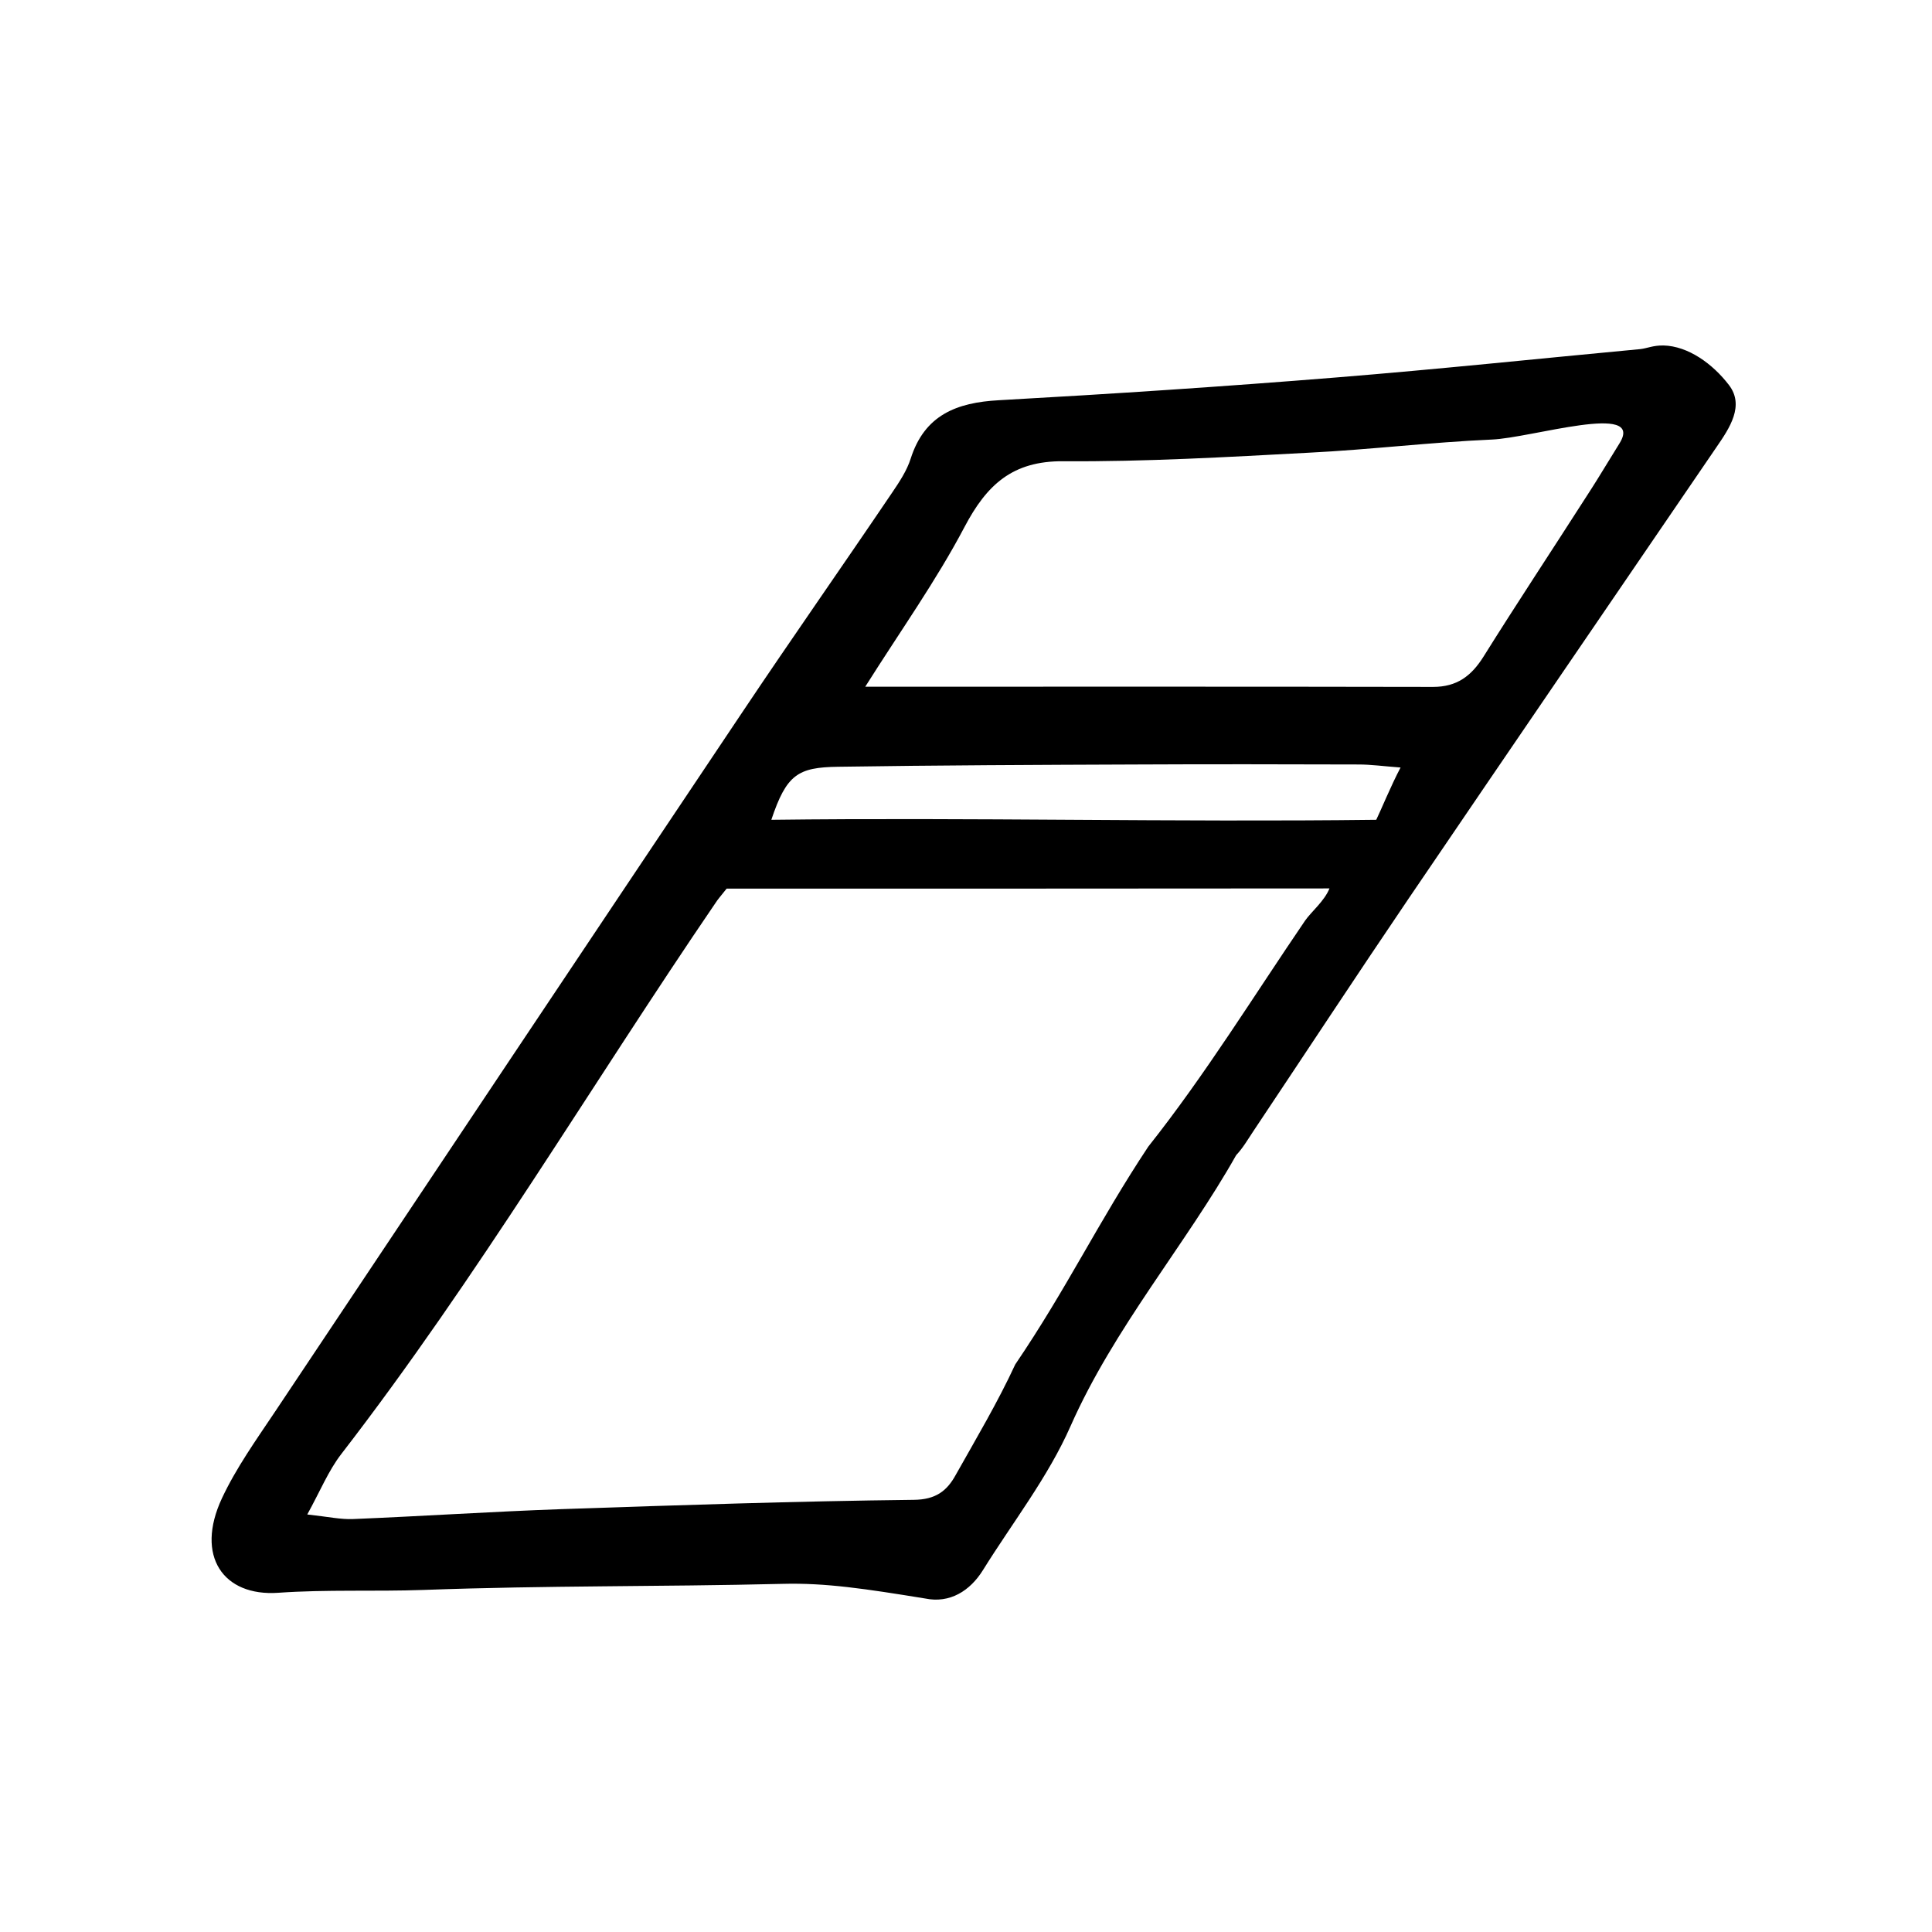
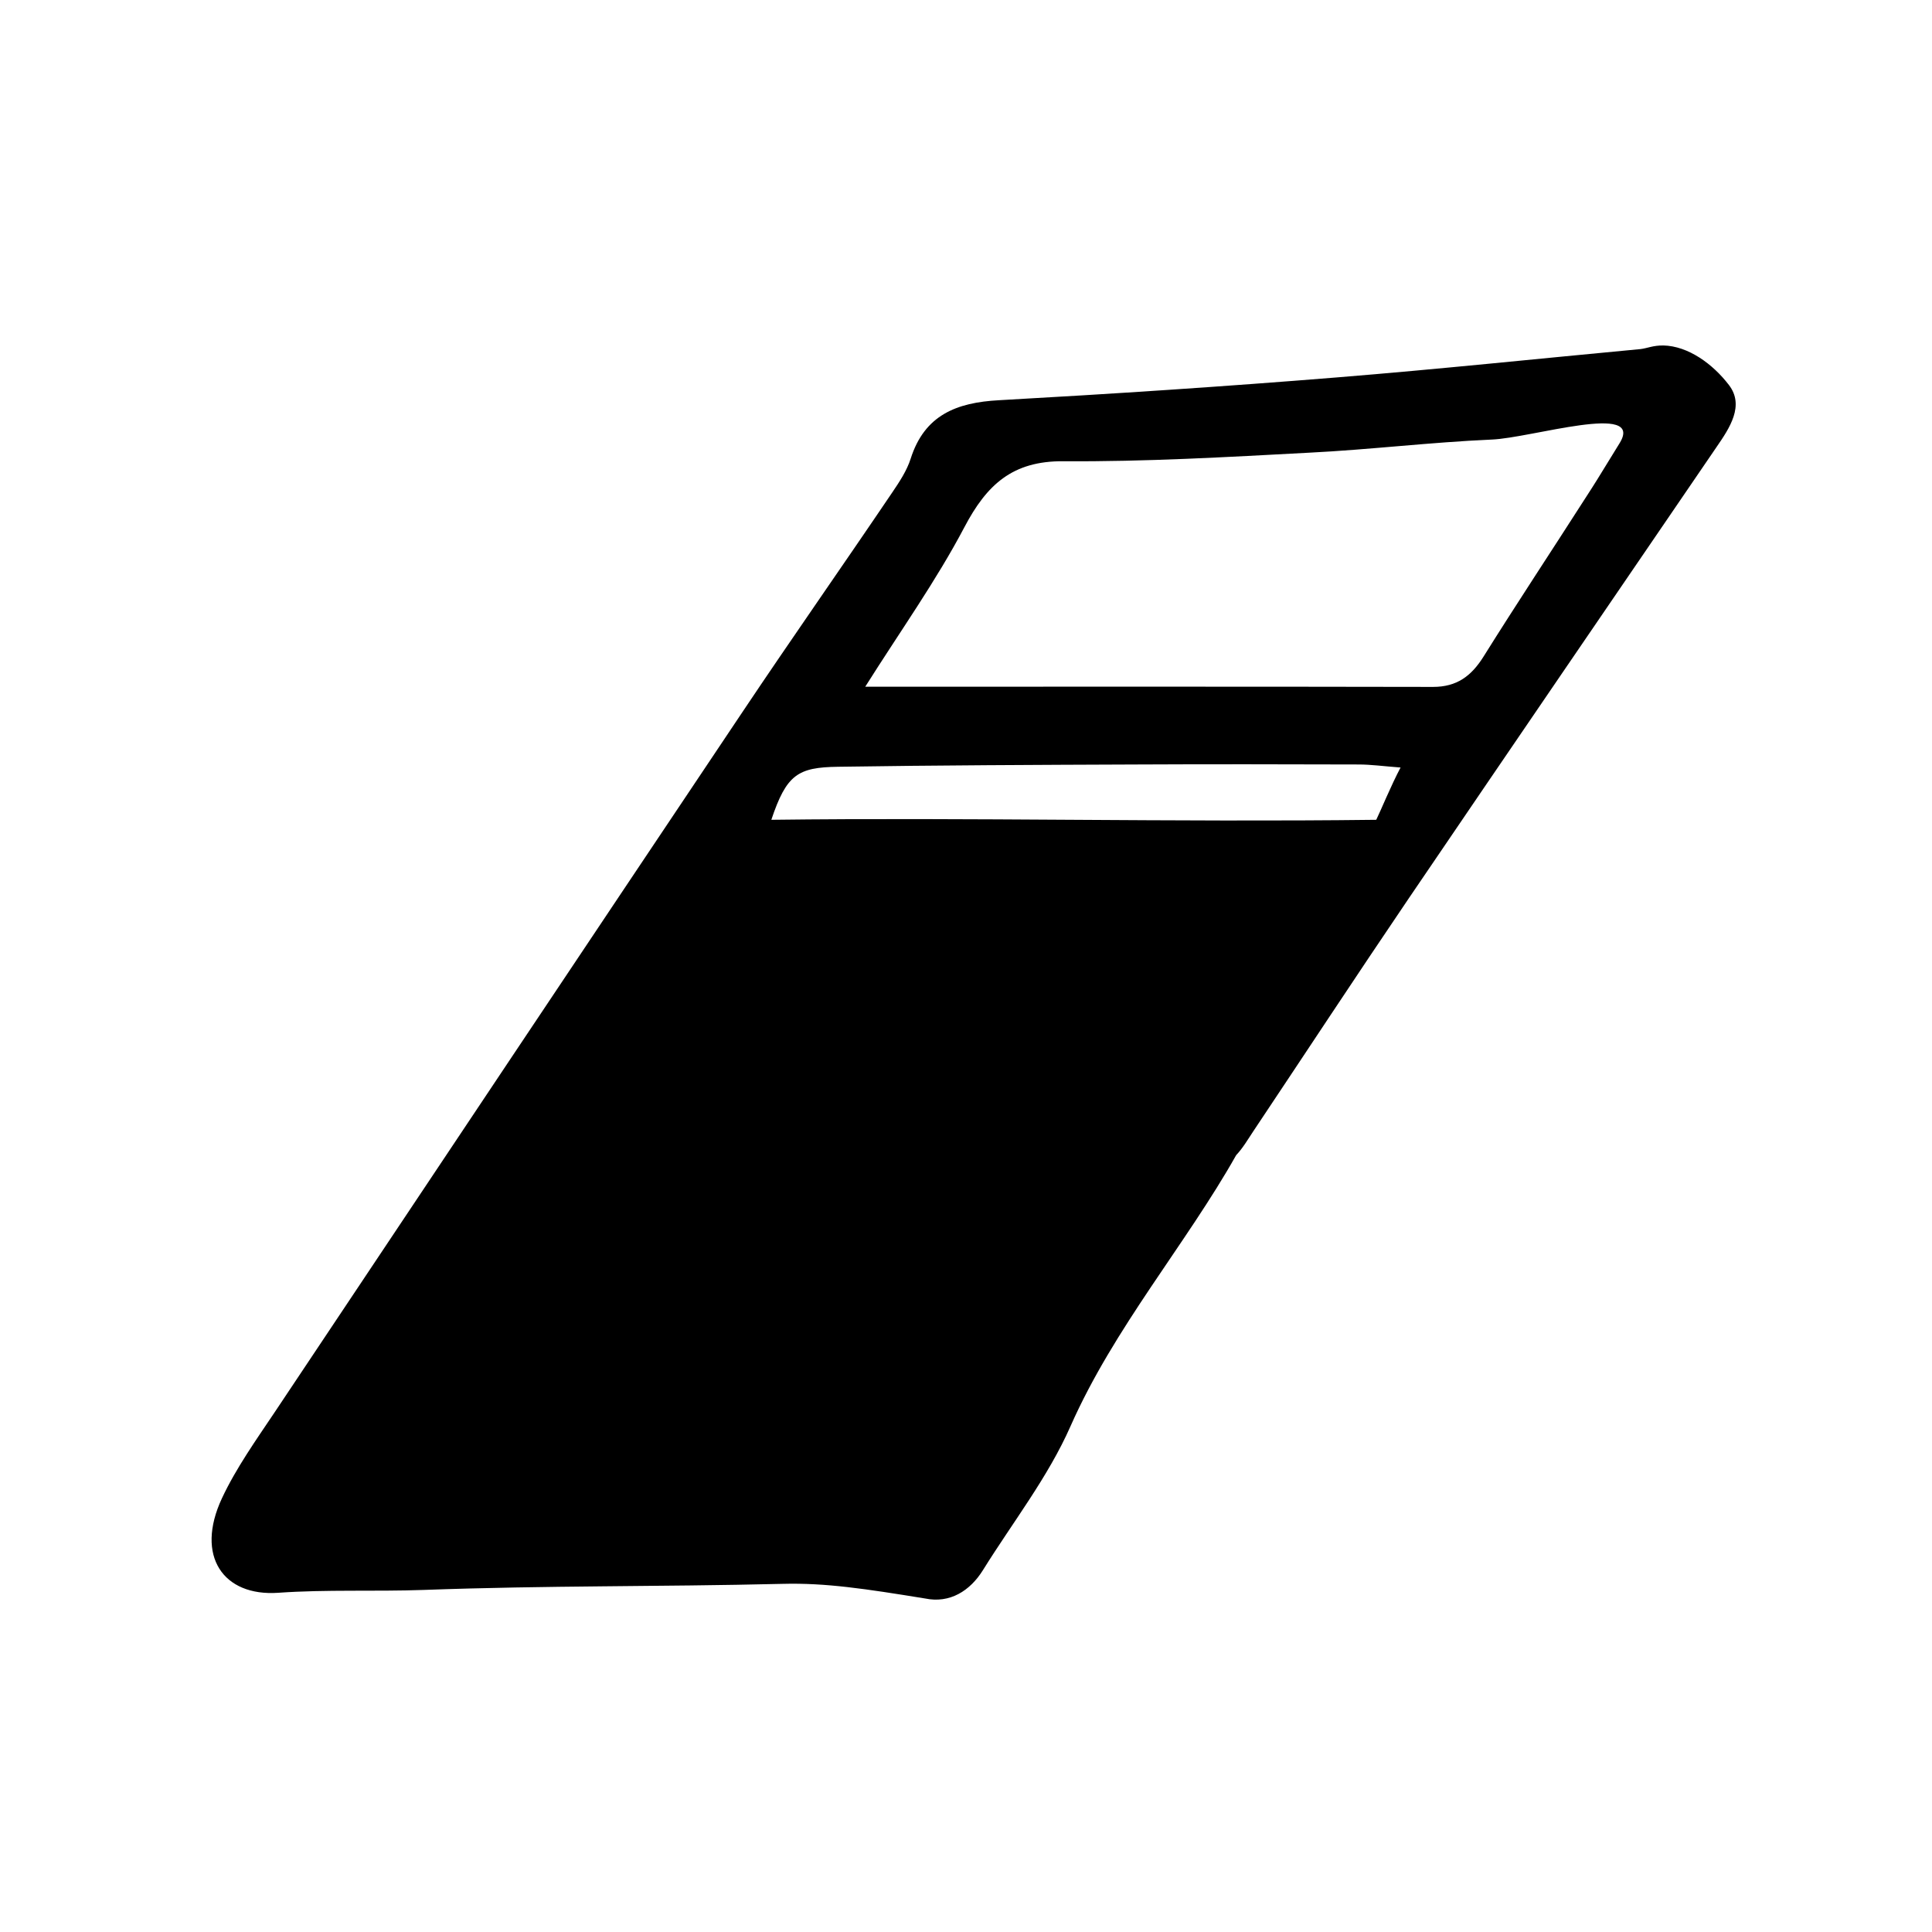
<svg xmlns="http://www.w3.org/2000/svg" fill="#000000" width="800px" height="800px" version="1.1" viewBox="144 144 512 512">
-   <path d="m584.8 235.55c6.602 0.152 13.098 4.887 17.383 10.48 4.18 5.441 0.203 11.387-3.273 16.426-27.207 39.852-54.461 79.703-81.566 119.61-13.906 20.504-27.508 41.211-41.262 61.816-1.41 2.117-2.719 4.383-4.484 6.246-13.25 23.527-32.395 45.797-43.883 71.793-5.945 13.504-15.367 25.543-23.227 38.188-3.426 5.492-8.766 8.867-15.316 7.508-15.82-2.57-26.398-4.18-37.785-3.879-33.352 0.805-61.816 0.402-95.168 1.613-12.797 0.453-25.695-0.152-38.492 0.754-14.559 1.008-22.066-9.723-14.914-25.039 3.777-8.062 9.07-15.469 14.055-22.922 41.262-61.867 82.523-123.68 123.89-185.45 13.047-19.496 26.551-38.742 39.699-58.191 1.914-2.82 3.879-5.793 4.887-8.969 3.68-11.539 12.141-14.863 23.375-15.469 29.875-1.664 59.75-3.629 89.578-6.047 26.852-2.168 53.605-4.988 80.457-7.508 1.719-0.195 3.379-1.004 6.051-0.953zm-248.23 143.94c-1.863 2.316-2.418 2.973-2.871 3.68-33.199 48.668-63.176 99.453-99.25 146.16-3.426 4.434-5.594 9.824-9.02 16.02 5.543 0.605 8.867 1.359 12.191 1.211 18.34-0.754 36.676-1.965 55.066-2.621 31.137-1.059 62.32-2.117 93.457-2.469 5.844-0.051 8.816-2.367 11.133-6.602 5.441-9.672 11.133-19.246 15.77-29.27 13.754-20.254 21.965-37.684 35.266-57.738 15.062-18.992 27.859-39.801 41.562-59.902 1.562-2.266 5.141-5.188 6.449-8.516-53.098 0.051-107.96 0.051-159.75 0.051zm36.727-53.504c51.488 0 101.02-0.051 150.49 0.051 6.297 0 10.125-2.871 13.352-8.012 8.816-14.105 18.035-28.012 27.004-42.02 2.672-4.133 2.672-4.133 9.07-14.559 6.75-10.984-23.426-1.359-33.906-0.957-16.172 0.707-32.242 2.672-48.367 3.477-21.715 1.16-43.43 2.418-65.141 2.266-13.504-0.102-20.305 6.246-26.199 17.434-7.508 14.258-16.93 27.457-26.301 42.32zm141.87 21.414c-4.637-0.352-7.859-0.805-11.133-0.805-19.598-0.051-39.195-0.102-58.793 0-26.398 0.102-52.801 0.203-79.148 0.605-10.629 0.152-13.652 2.016-17.684 14.055 52.496-0.656 106.71 0.656 160.31 0 1.055-2.117 3.926-9.121 6.445-13.855z" />
+   <path d="m584.8 235.55c6.602 0.152 13.098 4.887 17.383 10.48 4.18 5.441 0.203 11.387-3.273 16.426-27.207 39.852-54.461 79.703-81.566 119.61-13.906 20.504-27.508 41.211-41.262 61.816-1.41 2.117-2.719 4.383-4.484 6.246-13.25 23.527-32.395 45.797-43.883 71.793-5.945 13.504-15.367 25.543-23.227 38.188-3.426 5.492-8.766 8.867-15.316 7.508-15.82-2.57-26.398-4.18-37.785-3.879-33.352 0.805-61.816 0.402-95.168 1.613-12.797 0.453-25.695-0.152-38.492 0.754-14.559 1.008-22.066-9.723-14.914-25.039 3.777-8.062 9.07-15.469 14.055-22.922 41.262-61.867 82.523-123.68 123.89-185.45 13.047-19.496 26.551-38.742 39.699-58.191 1.914-2.82 3.879-5.793 4.887-8.969 3.68-11.539 12.141-14.863 23.375-15.469 29.875-1.664 59.75-3.629 89.578-6.047 26.852-2.168 53.605-4.988 80.457-7.508 1.719-0.195 3.379-1.004 6.051-0.953zm-248.23 143.94zm36.727-53.504c51.488 0 101.02-0.051 150.49 0.051 6.297 0 10.125-2.871 13.352-8.012 8.816-14.105 18.035-28.012 27.004-42.02 2.672-4.133 2.672-4.133 9.07-14.559 6.75-10.984-23.426-1.359-33.906-0.957-16.172 0.707-32.242 2.672-48.367 3.477-21.715 1.16-43.43 2.418-65.141 2.266-13.504-0.102-20.305 6.246-26.199 17.434-7.508 14.258-16.93 27.457-26.301 42.32zm141.87 21.414c-4.637-0.352-7.859-0.805-11.133-0.805-19.598-0.051-39.195-0.102-58.793 0-26.398 0.102-52.801 0.203-79.148 0.605-10.629 0.152-13.652 2.016-17.684 14.055 52.496-0.656 106.71 0.656 160.31 0 1.055-2.117 3.926-9.121 6.445-13.855z" />
</svg>